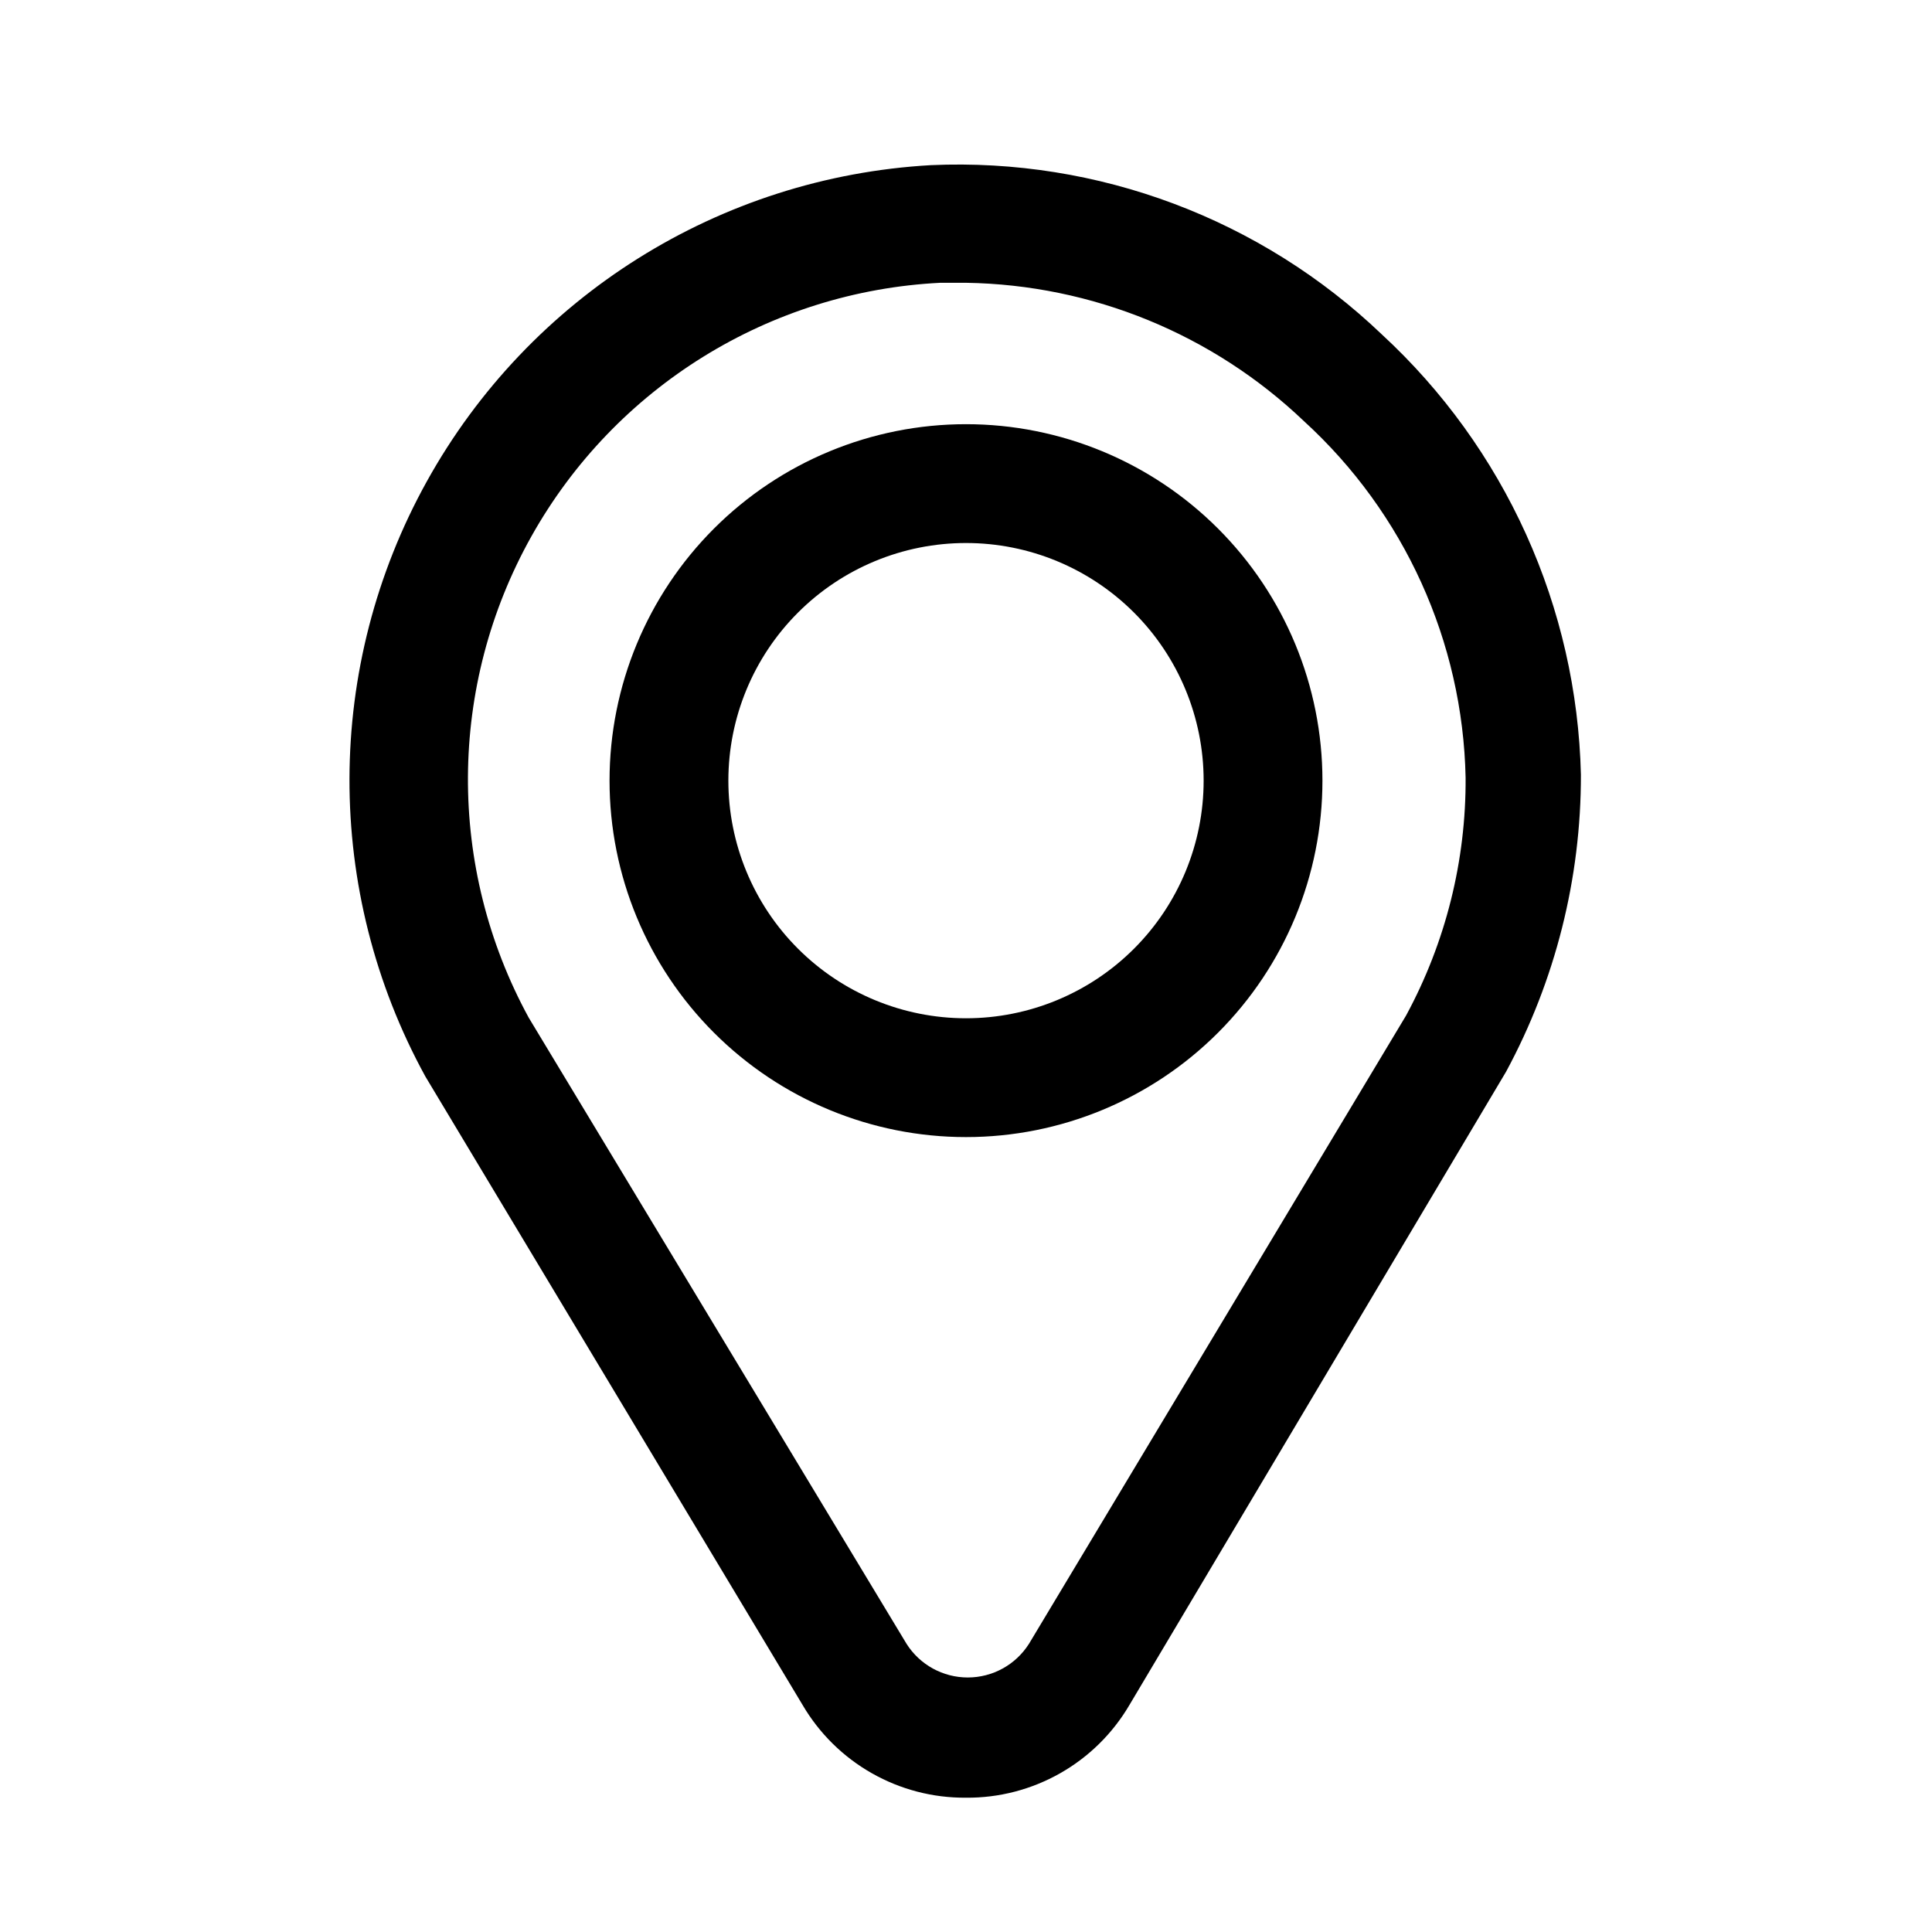
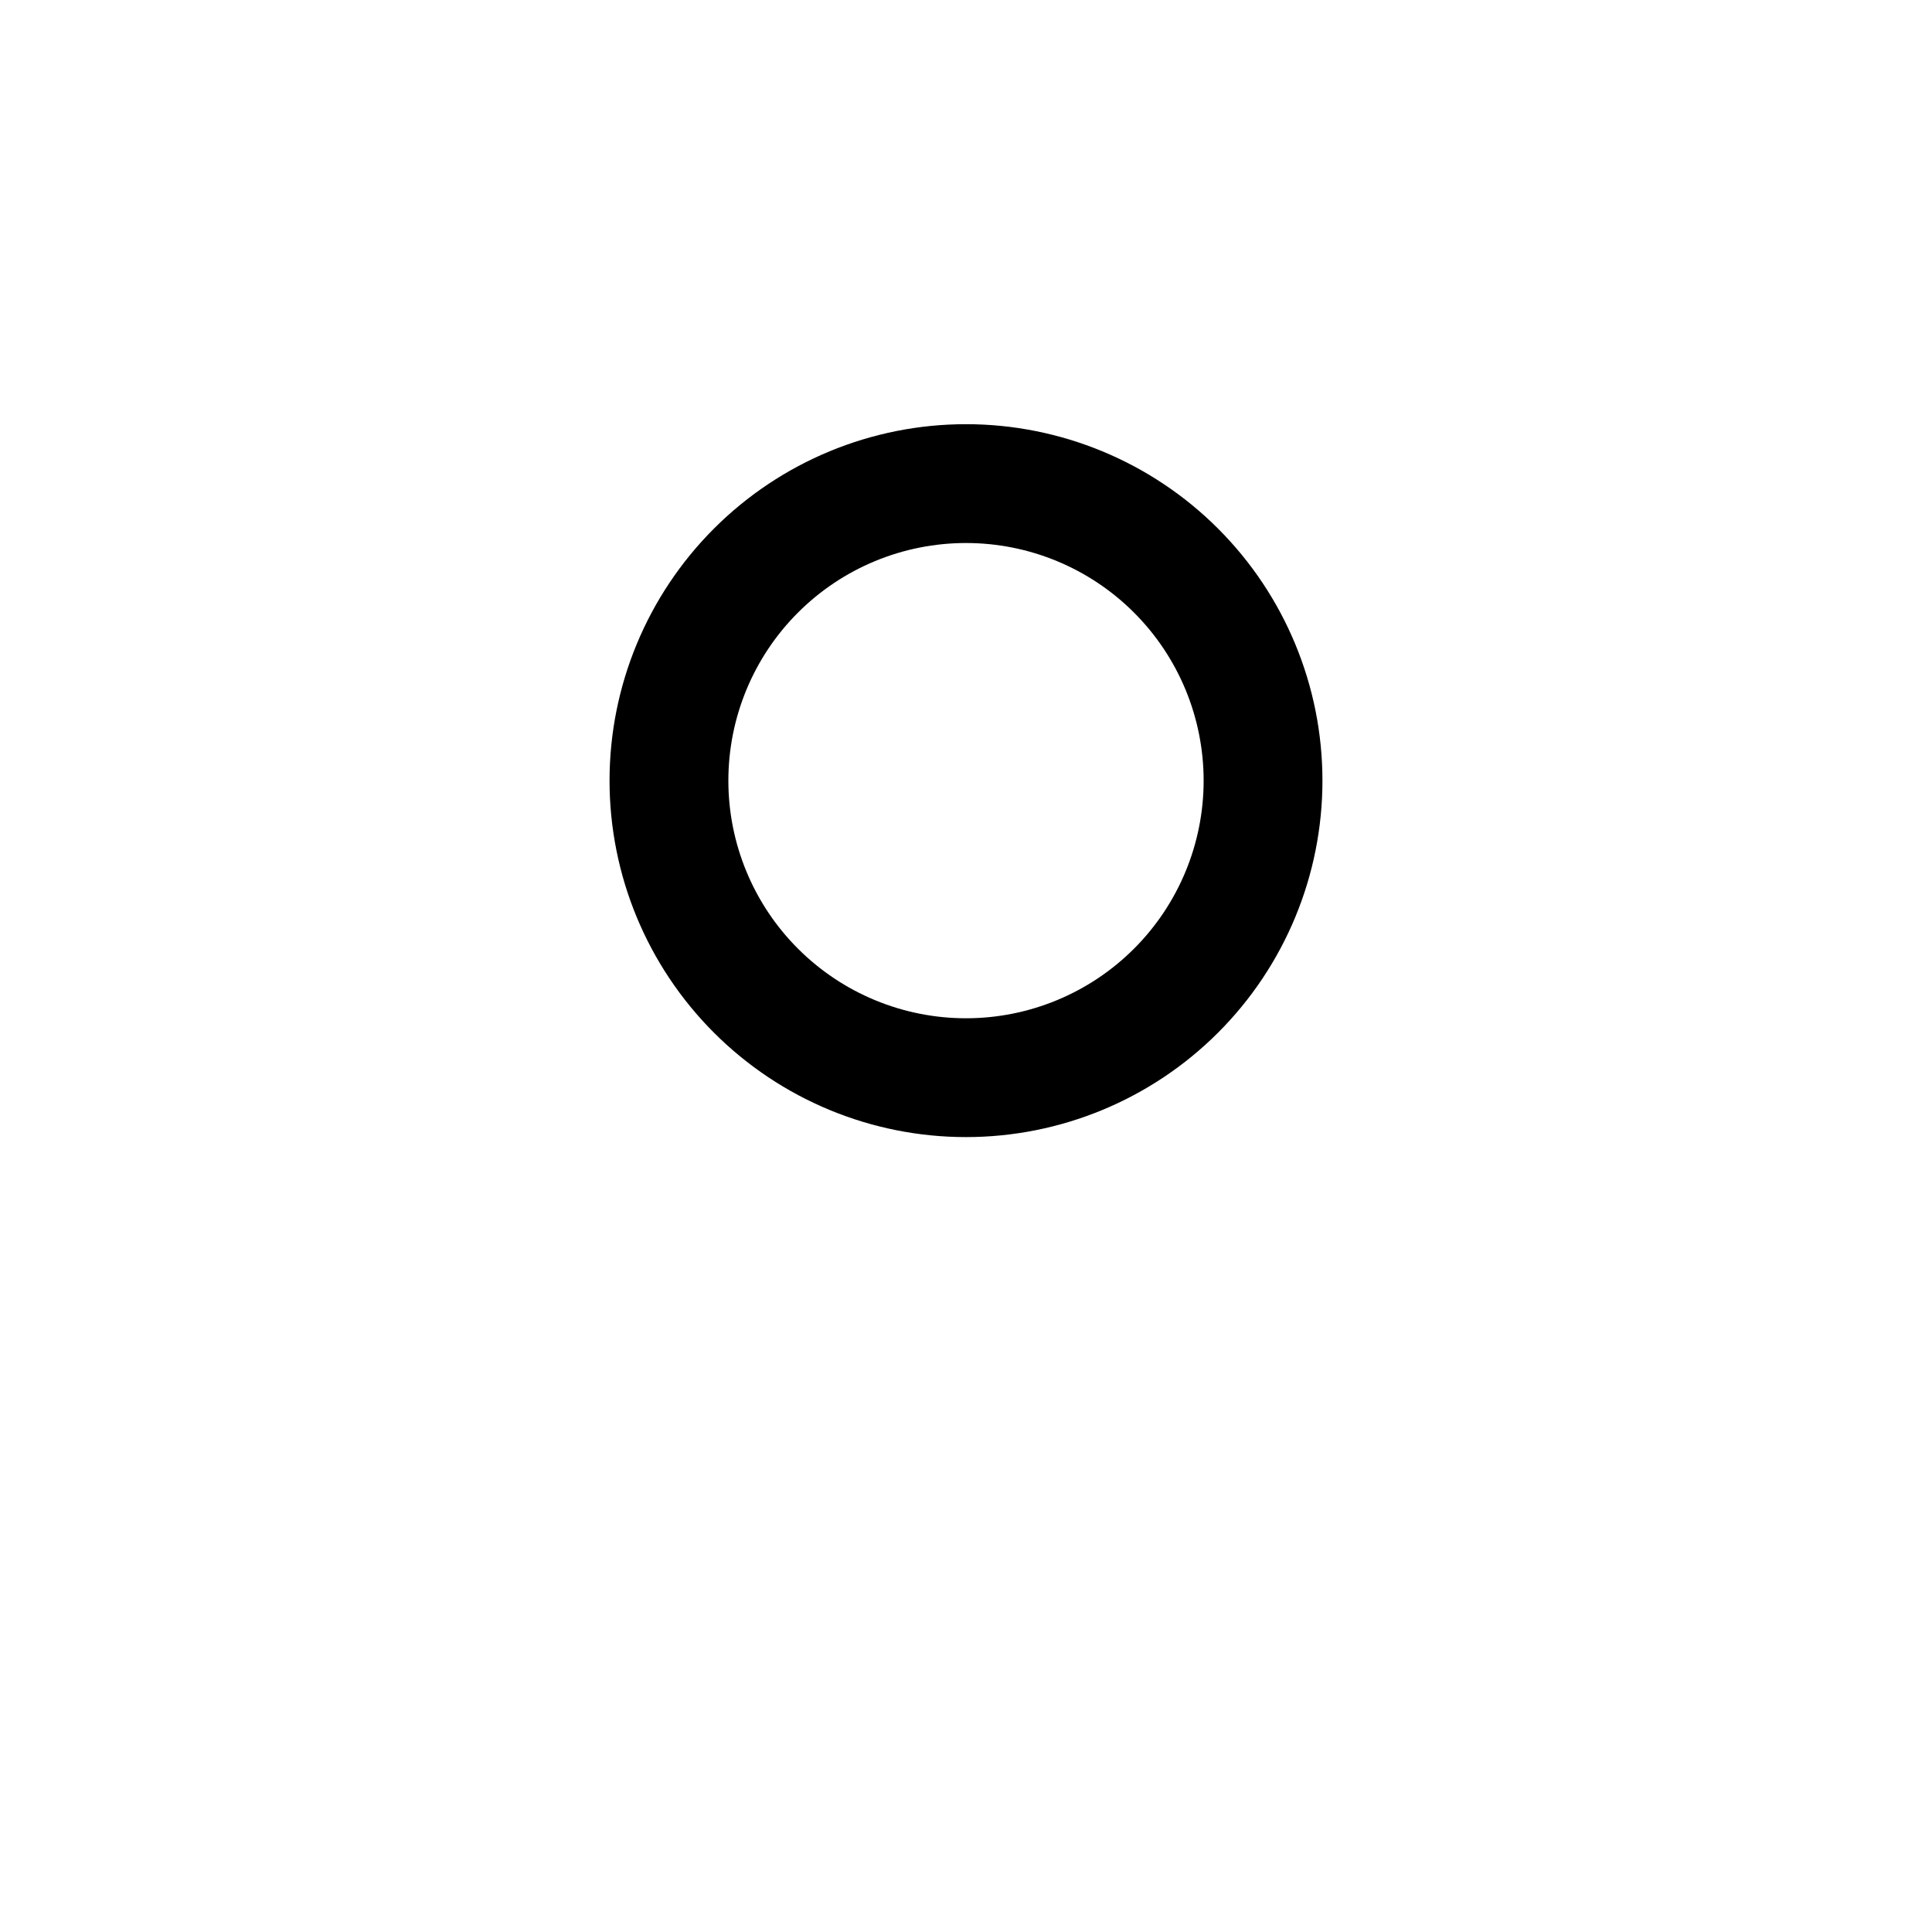
<svg xmlns="http://www.w3.org/2000/svg" fill="#000000" width="800px" height="800px" version="1.1" viewBox="144 144 512 512">
  <g>
    <path d="m400 445.34c-25.055 0-49.082-9.949-66.797-27.668-17.715-17.715-27.668-41.742-27.668-66.793 0-25.055 9.953-49.082 27.668-66.797 17.715-17.715 41.742-27.668 66.797-27.668 25.051 0 49.078 9.953 66.793 27.668 17.719 17.715 27.668 41.742 27.668 66.797 0 25.051-9.949 49.078-27.668 66.793-17.715 17.719-41.742 27.668-66.793 27.668zm0-157.44v0.004c-16.703 0-32.723 6.633-44.531 18.445-11.812 11.809-18.445 27.828-18.445 44.531 0 16.699 6.633 32.719 18.445 44.527 11.809 11.812 27.828 18.445 44.531 18.445 16.699 0 32.719-6.633 44.531-18.445 11.809-11.809 18.445-27.828 18.445-44.527 0-16.703-6.637-32.723-18.445-44.531-11.812-11.812-27.832-18.445-44.531-18.445z" />
-     <path d="m400 620.41c-8.738 0.07-17.34-2.164-24.941-6.477-7.602-4.309-13.934-10.547-18.355-18.082l-99.977-166.57c-26.953-49.148-26.809-108.69 0.387-157.71 27.191-49.016 77.629-80.656 133.6-83.805 44.285-1.973 87.453 14.238 119.5 44.871 16.164 14.914 29.16 32.93 38.223 52.973 9.059 20.043 13.996 41.699 14.52 63.688 0.047 27.484-6.773 54.543-19.836 78.723l-99.82 167.83c-4.422 7.535-10.754 13.773-18.355 18.082-7.598 4.312-16.199 6.547-24.938 6.477zm0-401.47h-6.769c-45.293 2.258-86.242 27.645-108.41 67.207-22.164 39.562-22.43 87.742-0.703 127.55l100.13 165.94c3.523 5.551 9.641 8.914 16.219 8.914 6.574 0 12.691-3.363 16.215-8.914l99.977-166.57h-0.004c10.465-19.336 15.879-40.996 15.746-62.977-0.742-36.023-16.223-70.164-42.824-94.465-24.18-23.07-56.168-36.168-89.582-36.684z" />
  </g>
</svg>